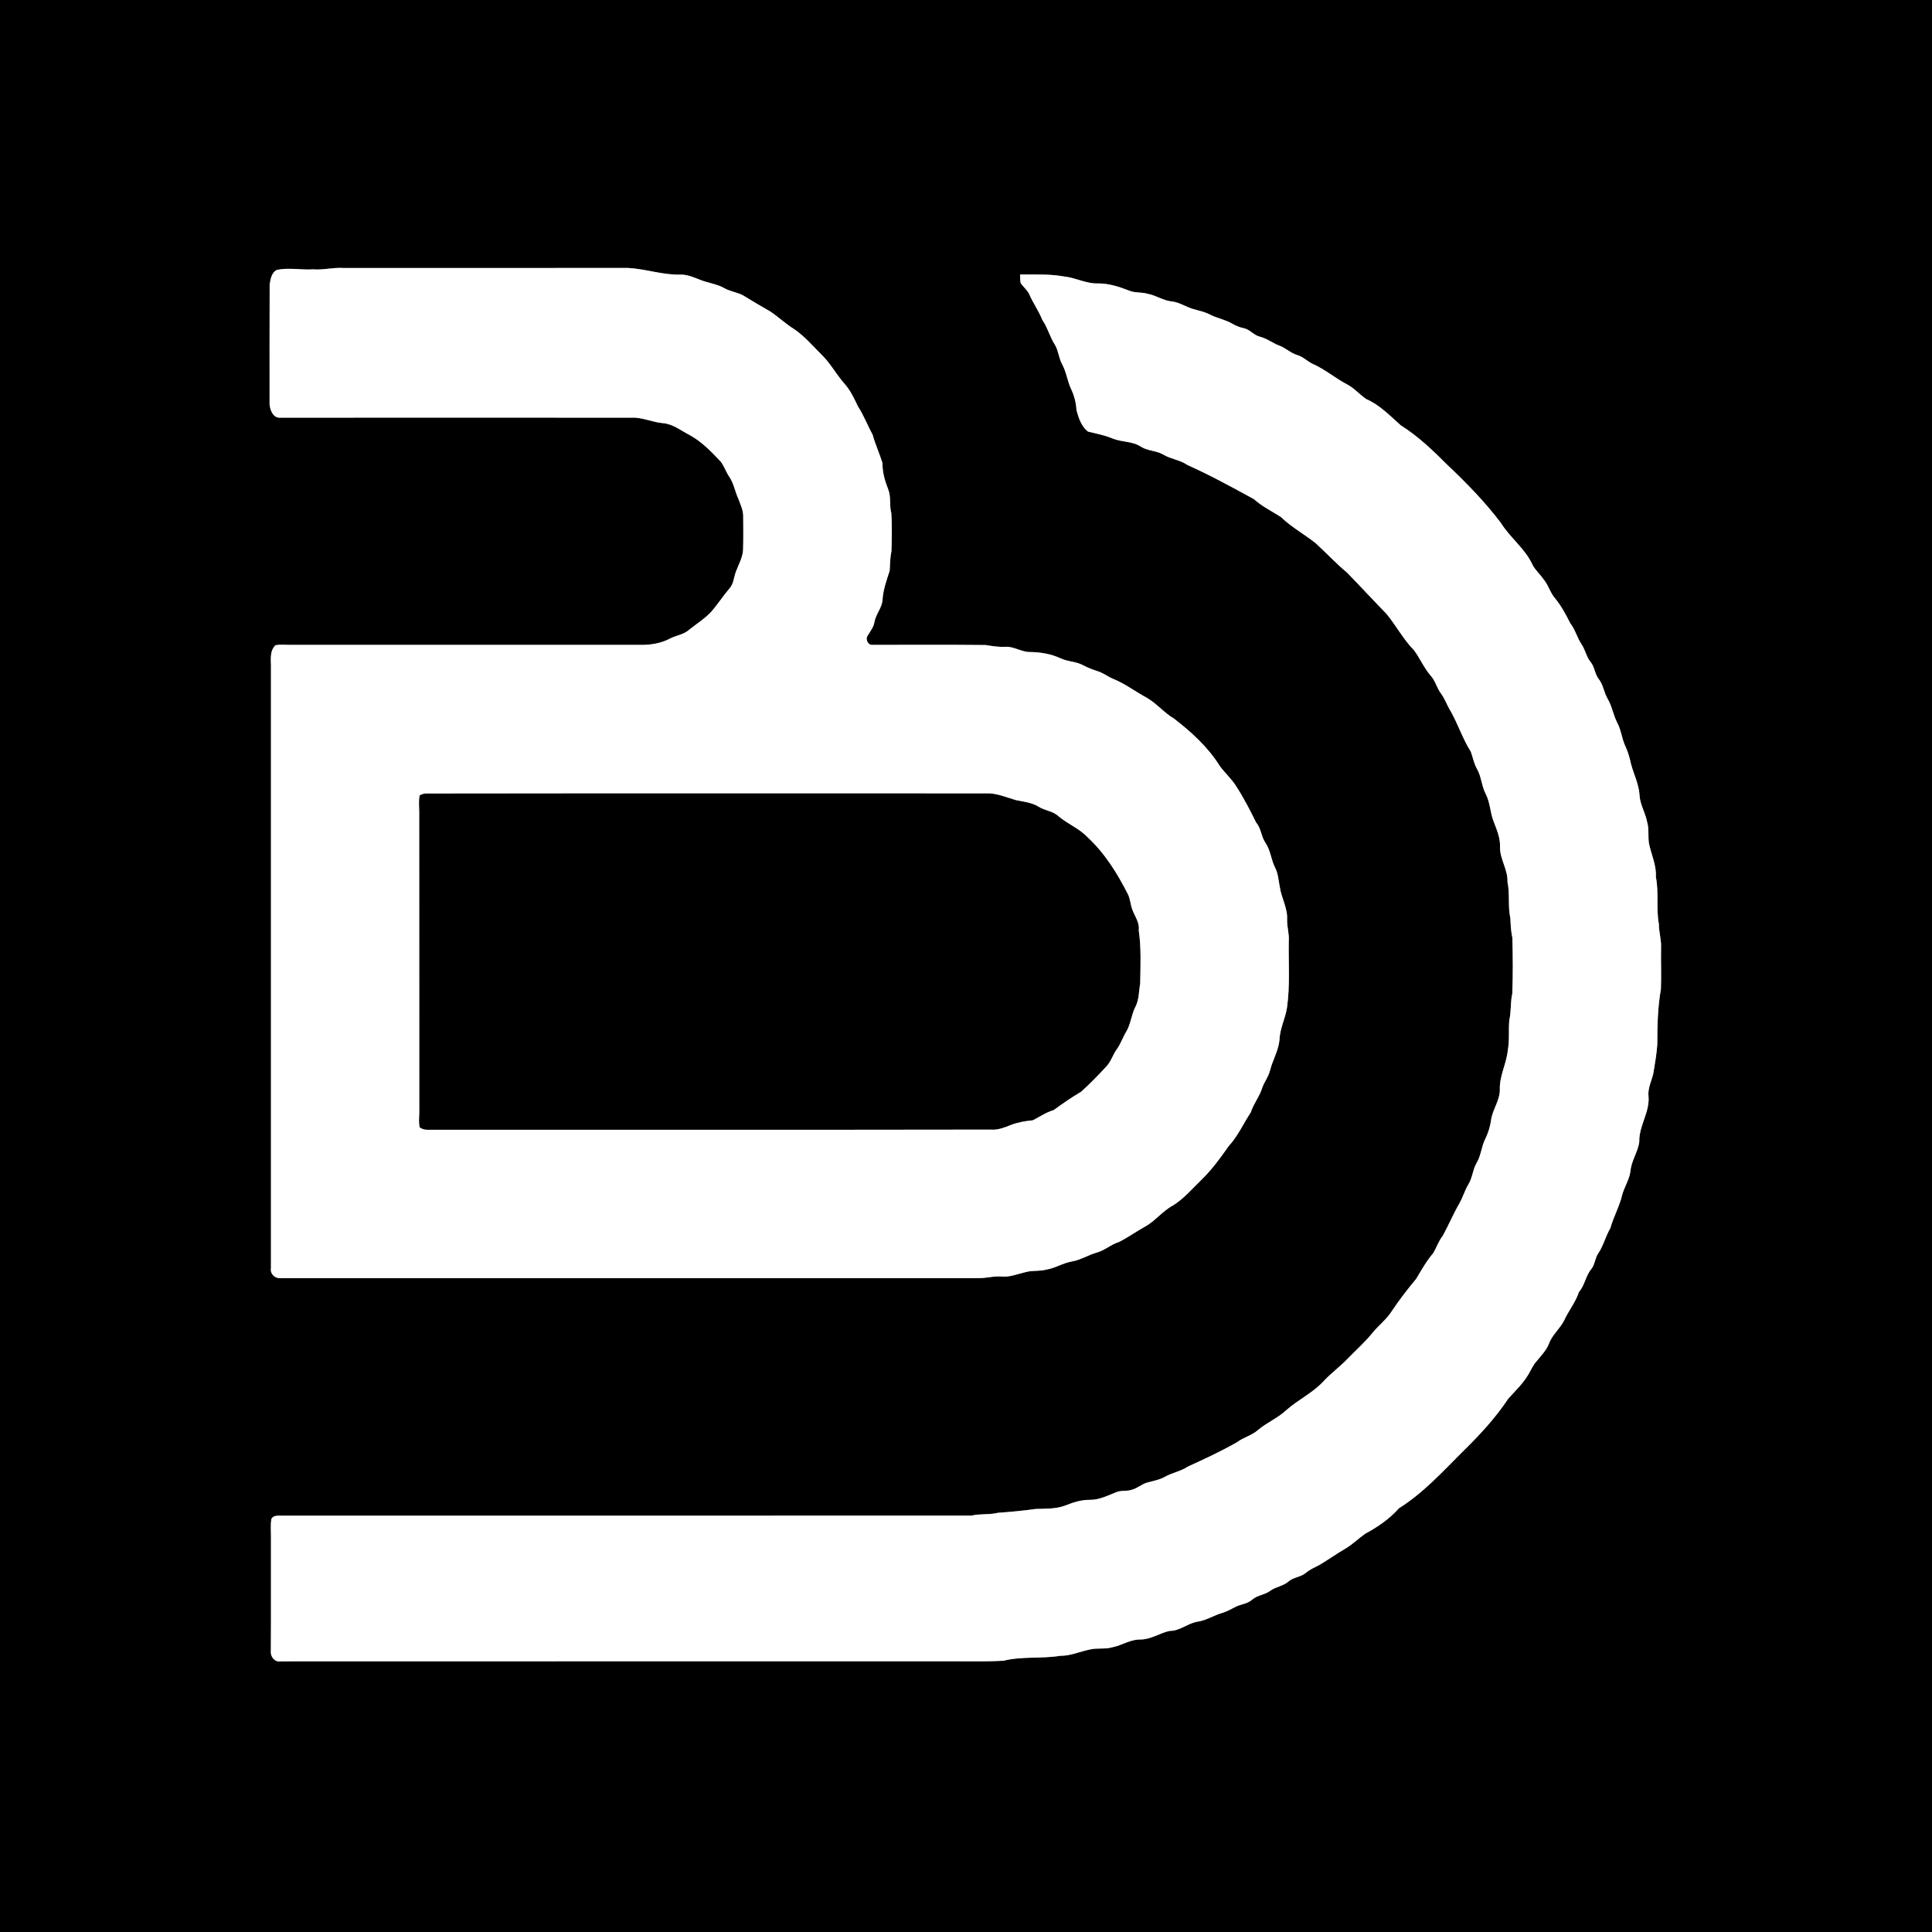
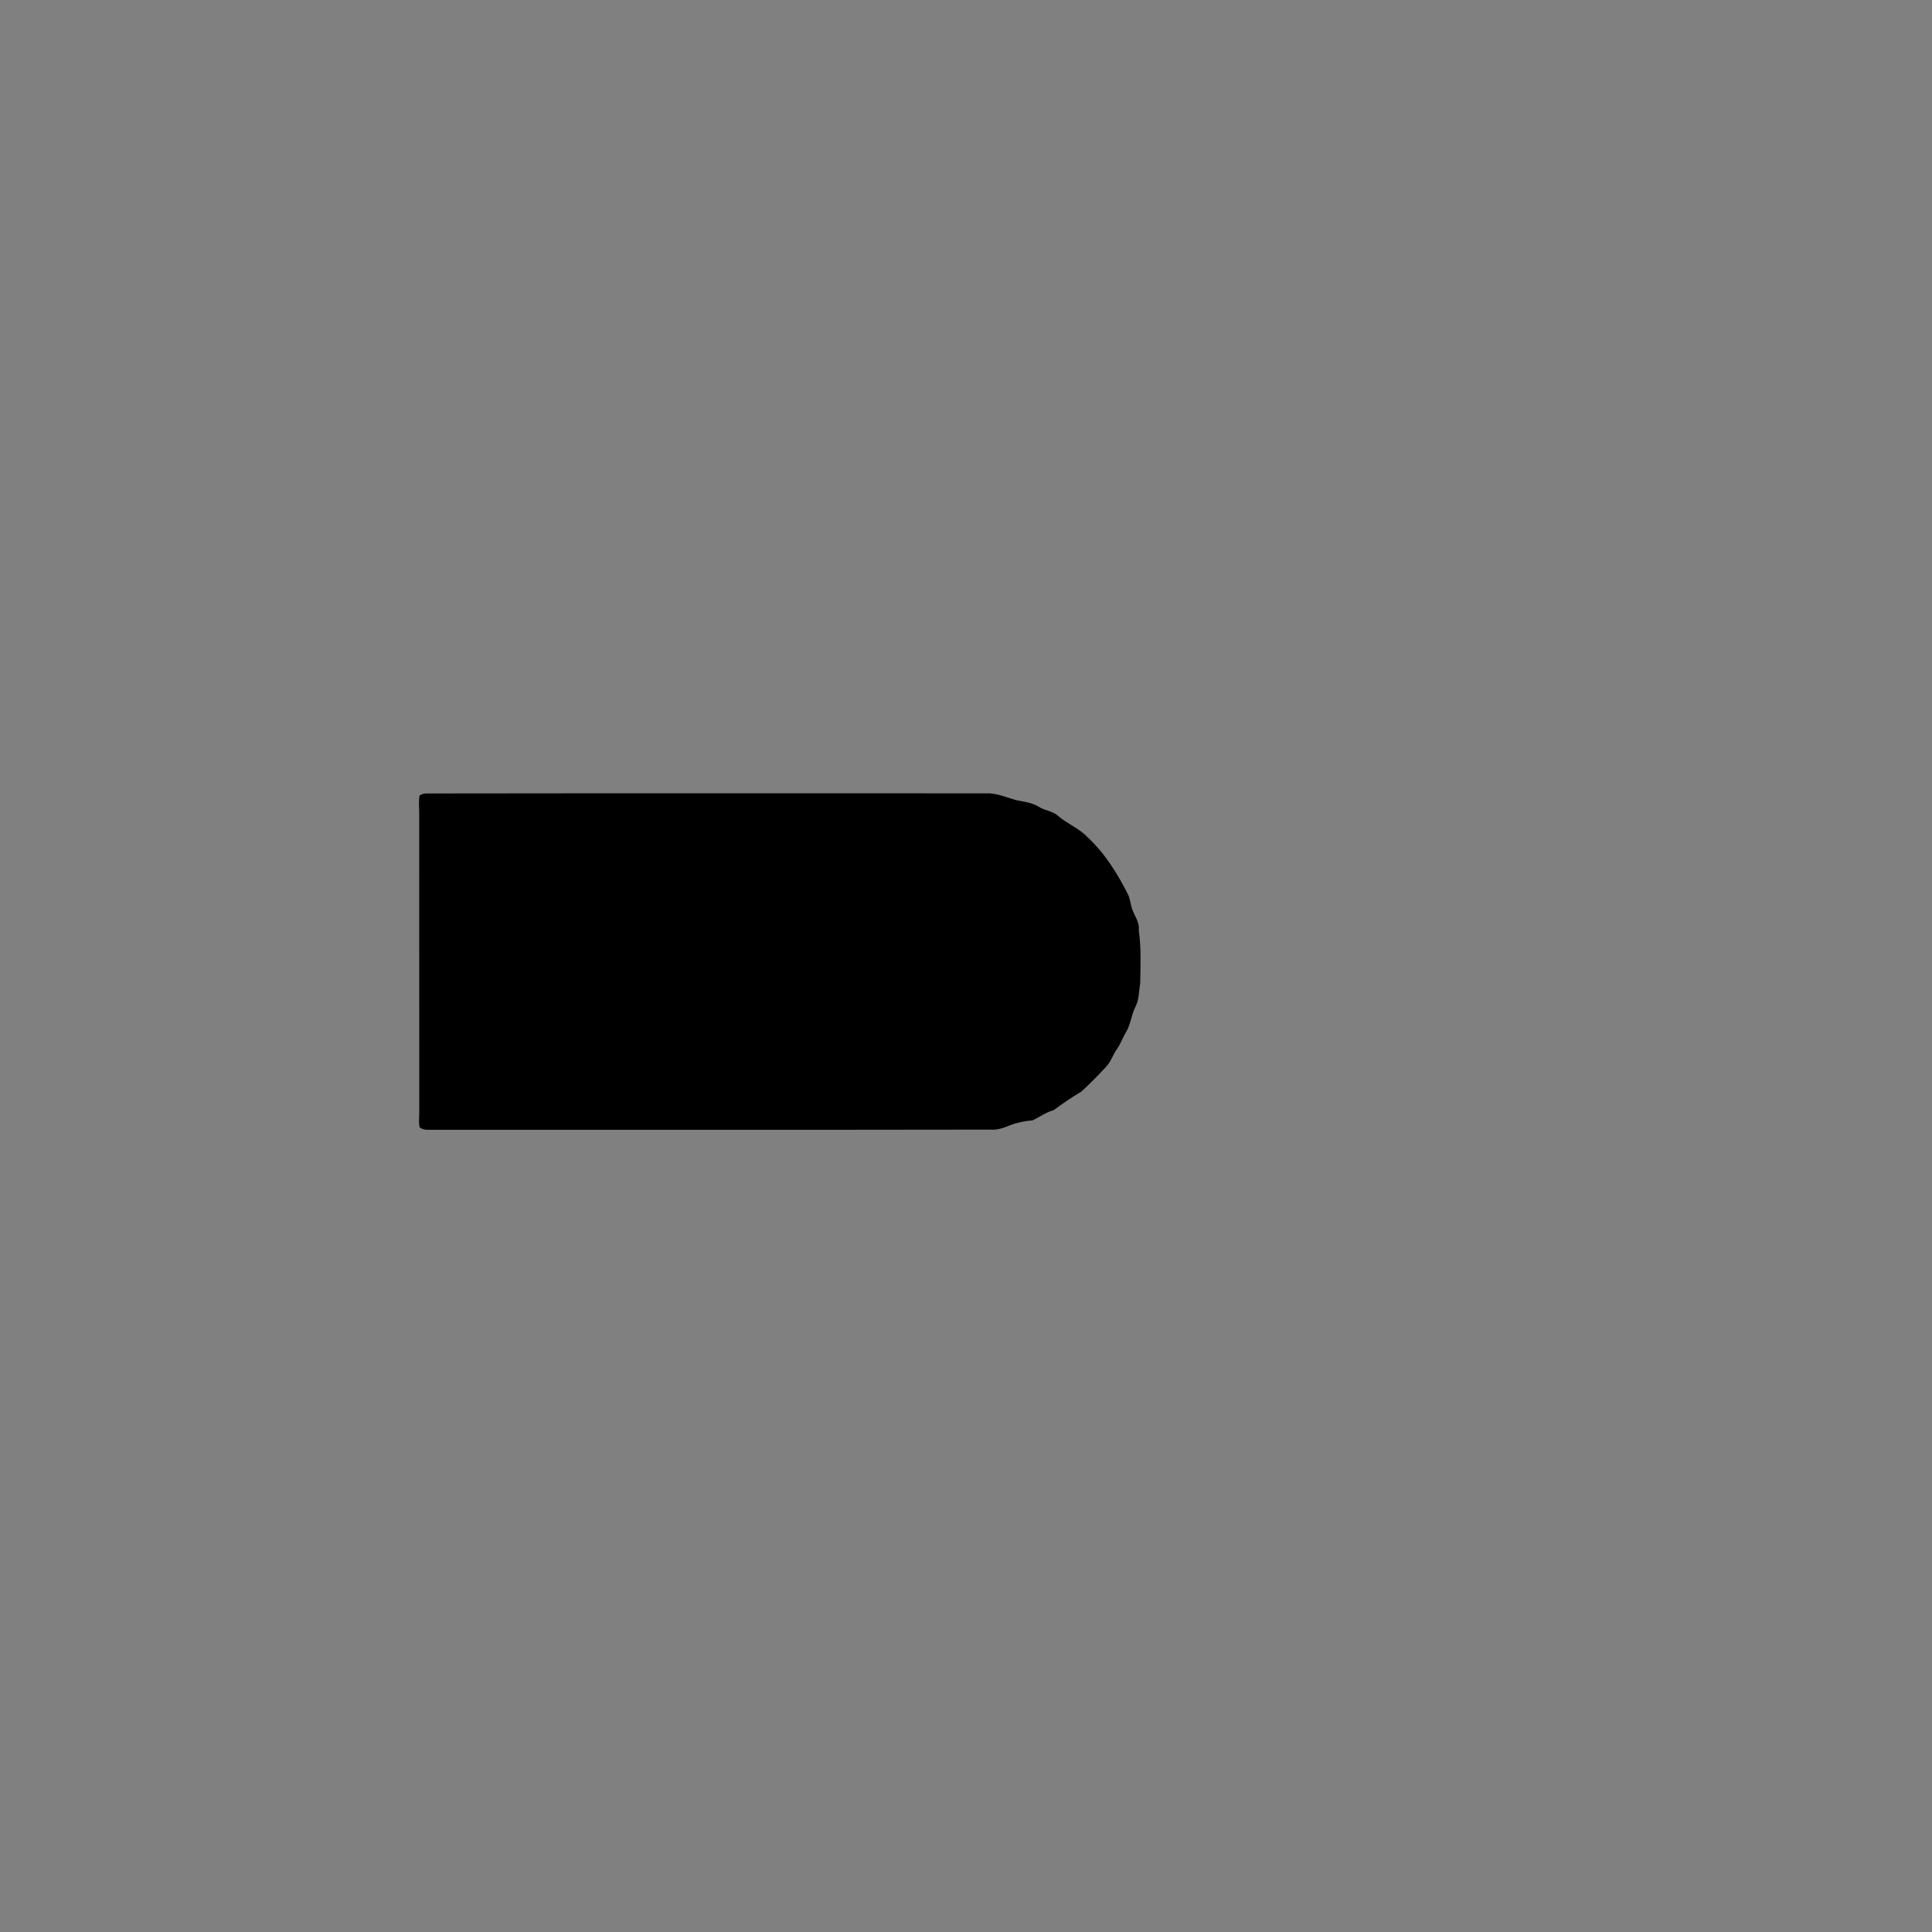
<svg xmlns="http://www.w3.org/2000/svg" width="1080pt" height="1080pt" viewBox="0 0 1080 1080" version="1.1">
  <rect x="0" y="0" width="1080" height="1080" fill="#808080" stroke="none" />
  <g id="#000000ff">
-     <path fill="#000000" opacity="1.00" d=" M 0.00 0.00 L 1080.00 0.00 L 1080.00 1080.00 L 0.00 1080.00 L 0.00 0.00 M 154.96 150.83 C 151.81 152.12 151.29 155.98 150.74 158.92 C 150.64 181.30 150.72 203.69 150.70 226.06 C 150.96 229.08 152.54 233.36 156.08 233.48 C 221.73 233.45 287.39 233.43 353.05 233.48 C 359.11 233.18 364.69 236.09 370.68 236.55 C 376.25 237.05 380.68 240.70 385.47 243.17 C 392.28 246.87 397.67 252.52 402.92 258.10 C 404.87 260.66 405.84 263.81 407.64 266.48 C 410.12 270.08 410.82 274.47 412.57 278.41 C 413.85 281.83 415.59 285.26 415.46 289.01 C 415.50 295.00 415.58 301.00 415.40 307.00 C 415.28 311.43 412.98 315.36 411.44 319.41 C 410.20 322.55 410.20 326.27 407.84 328.88 C 404.14 333.22 401.08 338.06 397.27 342.32 C 393.65 346.09 389.17 348.86 385.12 352.13 C 382.11 354.83 377.87 355.17 374.40 357.03 C 369.39 359.66 363.64 360.59 358.02 360.49 C 292.68 360.50 227.34 360.48 162.01 360.50 C 159.34 360.49 156.63 360.20 153.99 360.68 C 150.37 364.22 151.65 369.49 151.47 374.01 C 151.48 485.70 151.48 597.39 151.47 709.09 C 150.94 711.79 153.32 714.28 155.90 714.48 C 286.29 714.46 416.67 714.47 547.05 714.47 C 551.41 714.55 555.65 713.19 560.04 713.60 C 564.72 713.98 569.08 712.04 573.57 711.07 C 577.18 710.05 581.03 710.75 584.66 709.76 C 589.70 709.01 594.07 706.06 599.09 705.19 C 604.08 704.36 608.38 701.50 613.21 700.15 C 617.62 698.97 621.00 695.63 625.38 694.34 C 630.48 691.77 635.17 688.42 640.17 685.63 C 645.91 682.46 649.88 676.93 655.69 673.87 C 661.79 670.07 666.44 664.51 671.56 659.56 C 677.40 653.90 682.20 647.29 686.86 640.65 C 692.01 635.09 695.05 628.06 699.20 621.81 C 700.74 616.88 704.19 612.87 705.64 607.92 C 706.87 604.62 709.15 601.78 709.97 598.31 C 711.45 592.50 714.71 587.24 715.26 581.18 C 715.43 574.91 718.57 569.27 719.46 563.13 C 721.20 550.82 720.21 538.34 720.44 525.95 C 720.74 521.92 719.37 518.03 719.50 514.02 C 719.86 507.64 716.29 502.00 715.41 495.81 C 714.68 492.10 714.50 488.23 712.69 484.82 C 710.54 480.48 710.24 475.43 707.52 471.35 C 704.98 467.82 705.08 463.10 702.16 459.78 C 698.79 452.92 695.28 446.09 691.13 439.66 C 688.51 435.38 684.65 432.10 681.76 428.05 C 675.29 417.63 666.03 409.27 656.41 401.80 C 650.66 398.45 646.46 393.02 640.61 389.81 C 634.40 386.44 628.73 382.07 622.13 379.44 C 619.21 378.21 616.68 376.17 613.64 375.23 C 610.84 374.34 608.11 373.30 605.53 371.91 C 601.50 369.69 596.68 369.92 592.57 367.88 C 587.23 365.45 581.35 364.54 575.52 364.48 C 570.82 364.44 566.73 361.27 561.99 361.57 C 558.26 361.79 554.61 361.15 550.97 360.58 C 529.95 360.34 508.93 360.56 487.92 360.48 C 485.26 360.91 483.51 357.28 485.07 355.26 C 486.49 352.84 488.38 350.58 488.81 347.71 C 489.59 343.35 492.92 339.92 493.33 335.46 C 493.65 329.76 495.62 324.38 497.34 319.00 C 497.54 315.33 497.57 311.66 498.33 308.05 C 498.50 301.02 498.71 293.96 498.26 286.95 C 497.04 282.61 498.23 277.93 496.56 273.70 C 494.72 268.96 493.21 264.08 493.33 258.94 C 491.69 253.54 489.27 248.41 487.78 242.95 C 484.91 237.73 482.82 232.10 479.55 227.10 C 477.51 222.77 475.46 218.38 472.28 214.74 C 467.62 209.62 464.45 203.32 459.46 198.48 C 454.51 193.54 449.91 188.12 444.14 184.11 C 439.24 181.15 435.13 177.09 430.34 173.98 C 425.67 171.29 421.00 168.60 416.42 165.75 C 413.01 163.44 408.71 163.23 405.15 161.21 C 400.84 158.72 395.79 158.23 391.24 156.37 C 387.71 155.00 384.12 153.37 380.25 153.53 C 370.32 153.75 360.85 150.29 351.00 149.78 C 298.00 149.87 245.00 149.80 192.00 149.82 C 186.31 149.40 180.75 151.04 175.05 150.57 C 168.33 151.00 161.61 149.50 154.96 150.83 M 570.23 153.45 C 570.23 154.99 570.31 156.54 570.48 158.08 C 571.87 160.34 574.15 161.94 575.32 164.36 C 577.44 169.38 580.69 173.81 582.70 178.90 C 585.71 183.21 586.86 188.45 589.77 192.83 C 591.72 196.16 591.86 200.19 593.72 203.57 C 596.14 207.98 596.66 213.07 598.81 217.59 C 600.54 221.26 601.55 225.21 601.76 229.26 C 602.91 233.60 604.51 238.36 608.13 241.24 C 612.74 242.38 617.44 243.23 621.86 245.09 C 626.99 247.25 633.02 246.51 637.75 249.69 C 641.62 252.11 646.48 251.86 650.41 254.17 C 654.57 256.71 659.66 257.04 663.68 259.89 C 676.43 265.59 688.73 272.33 700.96 279.03 C 705.47 283.09 710.94 285.76 716.01 288.99 C 721.82 294.63 728.97 298.50 735.28 303.50 C 741.27 308.90 746.72 314.89 752.95 320.03 C 760.36 327.62 767.53 335.43 774.94 343.02 C 780.43 349.63 784.43 357.39 790.50 363.56 C 793.79 368.02 795.96 373.27 799.61 377.52 C 802.39 380.45 803.15 384.60 805.59 387.77 C 807.75 390.75 808.92 394.29 810.84 397.42 C 815.07 404.79 817.62 413.01 822.20 420.18 C 823.36 423.39 823.92 426.83 825.65 429.82 C 828.16 434.20 828.21 439.44 830.56 443.88 C 833.00 448.61 832.99 454.09 834.87 459.01 C 836.62 463.64 838.73 468.32 838.52 473.39 C 838.37 480.26 843.02 486.16 842.69 493.05 C 844.15 499.72 842.80 506.63 844.31 513.29 C 844.47 516.97 844.62 520.65 845.43 524.27 C 845.71 534.69 845.79 545.14 845.37 555.56 C 844.25 560.33 844.87 565.29 843.74 570.06 C 843.16 575.70 843.94 581.44 842.88 587.04 C 842.16 594.54 838.16 601.42 838.42 609.06 C 838.48 615.24 834.23 620.32 833.49 626.34 C 832.96 629.96 831.87 633.50 830.22 636.78 C 828.10 641.02 827.92 645.95 825.46 650.05 C 823.26 653.81 823.12 658.38 820.84 662.09 C 818.75 665.55 817.68 669.50 815.65 672.98 C 812.32 678.77 809.74 684.94 806.54 690.78 C 804.21 693.70 803.08 697.28 801.22 700.46 C 797.44 704.87 794.61 709.95 791.64 714.91 C 786.74 720.76 782.08 726.83 777.85 733.19 C 775.06 737.54 770.88 740.72 767.58 744.66 C 763.33 750.01 758.19 754.55 753.43 759.43 C 749.20 763.89 744.18 767.49 740.00 771.99 C 734.03 778.52 725.87 782.33 719.26 788.09 C 714.54 792.62 708.36 795.09 703.37 799.26 C 699.95 802.43 695.23 803.37 691.57 806.18 C 682.71 811.23 673.44 815.55 664.16 819.77 C 660.14 822.45 655.29 823.24 651.11 825.59 C 648.12 827.27 644.73 827.84 641.46 828.72 C 638.30 829.53 635.88 831.98 632.71 832.77 C 629.89 833.81 626.73 832.95 623.96 834.17 C 619.24 836.00 614.55 838.47 609.36 838.43 C 604.52 838.32 599.86 839.86 595.42 841.63 C 590.13 843.62 584.41 843.32 578.87 843.53 C 571.91 844.50 564.92 845.17 557.91 845.66 C 553.01 846.88 547.91 846.08 543.01 847.25 C 413.99 847.25 284.97 847.23 155.96 847.26 C 154.33 847.29 152.57 847.46 151.71 849.07 C 151.11 852.67 151.56 856.35 151.47 860.00 C 151.43 881.03 151.55 902.06 151.41 923.09 C 151.07 926.12 153.71 929.35 156.91 928.70 C 278.61 928.64 400.30 928.68 522.00 928.67 C 534.96 928.51 547.95 929.02 560.90 928.37 C 571.34 925.75 582.19 927.35 592.73 925.59 C 598.42 925.70 603.66 923.19 609.16 922.11 C 613.30 921.05 617.69 922.07 621.80 920.83 C 627.16 919.80 631.90 916.36 637.49 916.49 C 643.33 916.48 648.26 912.90 653.79 911.68 C 659.56 911.79 663.96 907.36 669.51 906.52 C 674.36 905.79 678.51 902.99 683.17 901.65 C 686.08 900.82 688.65 899.19 691.37 897.89 C 694.29 896.69 697.64 896.37 700.05 894.14 C 702.95 891.66 707.04 891.54 710.07 889.26 C 713.13 887.00 717.18 886.68 720.11 884.20 C 722.94 881.60 727.14 881.68 730.03 879.20 C 732.27 877.31 734.95 876.15 737.54 874.83 C 742.56 871.84 747.33 868.44 752.38 865.50 C 756.27 863.15 759.51 859.92 763.21 857.33 C 770.15 853.58 776.78 849.09 782.01 843.13 C 795.33 834.79 806.01 823.11 817.04 812.08 C 826.54 802.79 835.73 793.03 843.08 781.93 C 846.69 777.83 850.75 774.08 853.68 769.42 C 855.59 766.63 856.69 763.32 859.04 760.83 C 861.47 757.81 864.32 754.99 865.79 751.34 C 867.55 746.25 872.01 742.83 874.39 738.07 C 876.89 732.60 880.77 727.95 882.66 722.20 C 885.94 718.45 886.36 713.22 889.54 709.43 C 891.56 706.95 891.55 703.52 893.27 700.89 C 896.33 696.49 897.46 691.15 900.19 686.57 C 901.96 680.22 905.29 674.44 906.80 668.01 C 908.05 663.37 910.93 659.27 911.47 654.42 C 911.99 648.69 915.69 643.87 916.37 638.19 C 916.11 629.31 922.37 621.67 921.52 612.72 C 920.99 607.70 923.88 603.30 924.49 598.45 C 925.30 593.66 926.07 588.85 926.43 584.01 C 926.45 573.62 926.65 563.19 928.45 552.95 C 928.76 545.30 928.40 537.64 928.54 529.99 C 928.79 525.41 927.29 521.01 927.31 516.44 C 925.69 507.76 927.41 498.83 925.63 490.17 C 926.04 483.52 922.94 477.48 921.70 471.10 C 921.25 467.18 921.86 463.16 920.72 459.34 C 919.76 454.29 916.79 449.77 916.52 444.57 C 916.18 438.50 913.35 433.00 911.78 427.22 C 911.03 423.84 910.15 420.47 908.67 417.33 C 906.60 413.07 906.30 408.18 904.04 404.00 C 901.84 399.78 901.20 394.94 898.78 390.82 C 896.59 387.22 896.30 382.76 893.60 379.45 C 891.43 376.59 891.41 372.69 889.07 369.95 C 886.73 367.05 886.17 363.22 884.10 360.18 C 881.62 356.47 880.59 352.00 877.82 348.46 C 875.40 343.65 872.87 338.88 869.46 334.69 C 866.54 331.43 865.58 326.98 862.73 323.68 C 860.83 320.92 858.22 318.69 856.67 315.71 C 852.56 306.66 844.16 300.65 839.00 292.31 C 830.11 280.58 819.80 269.98 809.10 259.90 C 801.04 251.80 792.71 243.84 782.99 237.73 C 776.97 232.37 771.23 226.33 763.71 223.07 C 760.00 220.52 757.03 216.97 753.00 214.85 C 746.38 211.43 740.69 206.44 733.85 203.44 C 730.74 201.97 728.31 199.31 724.93 198.39 C 721.29 197.28 718.59 194.39 715.02 193.16 C 711.29 191.73 708.11 189.14 704.19 188.19 C 700.73 187.35 698.57 183.98 695.01 183.43 C 692.79 182.92 690.70 182.03 688.74 180.90 C 684.89 178.65 680.41 177.91 676.45 175.89 C 672.54 173.80 668.02 173.45 664.00 171.66 C 661.07 170.41 658.19 168.83 654.98 168.51 C 650.30 168.05 646.34 165.14 641.75 164.29 C 638.31 163.18 634.56 163.91 631.20 162.47 C 625.74 160.31 619.98 158.47 614.06 158.44 C 607.44 158.76 601.48 155.28 594.99 154.59 C 586.83 153.07 578.49 153.53 570.23 153.45 Z" />
    <path fill="#000000" opacity="1.00" d=" M 238.16 443.55 C 342.45 443.39 446.75 443.51 551.05 443.48 C 556.92 443.21 562.36 445.66 567.88 447.26 C 572.22 448.15 576.79 448.60 580.65 450.98 C 584.10 453.20 588.57 453.33 591.64 456.23 C 596.75 460.59 603.28 463.05 607.92 467.99 C 617.58 476.90 624.60 488.23 630.51 499.86 C 631.76 502.40 631.91 505.30 632.79 507.97 C 634.13 511.98 637.18 515.54 636.56 520.03 C 638.02 529.88 637.53 539.90 637.37 549.85 C 636.57 554.21 636.81 558.84 634.68 562.87 C 632.39 567.32 632.13 572.53 629.52 576.83 C 627.60 579.97 626.47 583.55 624.30 586.55 C 622.02 589.67 621.03 593.59 618.26 596.38 C 613.84 601.17 609.26 605.84 604.44 610.23 C 599.10 613.38 594.00 616.92 589.01 620.56 C 584.78 621.77 581.24 624.30 577.37 626.25 C 573.15 626.66 568.93 627.37 564.97 628.92 C 561.46 630.27 557.87 631.81 554.02 631.46 C 449.09 631.65 344.15 631.48 239.21 631.55 C 237.56 631.66 235.96 631.19 234.61 630.24 C 233.94 627.54 234.34 624.74 234.38 622.00 C 234.33 566.00 234.36 510.00 234.34 454.00 C 234.31 450.89 233.97 447.75 234.56 444.67 C 235.66 443.96 236.86 443.59 238.16 443.55 Z" />
  </g>
  <g id="#ffffffff">
-     <path fill="#ffffff" opacity="1.00" d=" M 154.96 150.83 C 161.61 149.50 168.33 151.00 175.05 150.57 C 180.75 151.04 186.31 149.40 192.00 149.82 C 245.00 149.80 298.00 149.87 351.00 149.78 C 360.85 150.29 370.32 153.75 380.25 153.53 C 384.12 153.37 387.71 155.00 391.24 156.37 C 395.79 158.23 400.84 158.72 405.15 161.21 C 408.71 163.23 413.01 163.44 416.42 165.75 C 421.00 168.60 425.67 171.29 430.34 173.98 C 435.13 177.09 439.24 181.15 444.14 184.11 C 449.91 188.12 454.51 193.54 459.46 198.48 C 464.45 203.32 467.62 209.62 472.28 214.74 C 475.46 218.38 477.51 222.77 479.55 227.10 C 482.82 232.10 484.91 237.73 487.78 242.95 C 489.27 248.41 491.69 253.54 493.33 258.94 C 493.21 264.08 494.72 268.96 496.56 273.70 C 498.23 277.93 497.04 282.61 498.26 286.95 C 498.71 293.96 498.50 301.02 498.33 308.05 C 497.57 311.66 497.54 315.33 497.34 319.00 C 495.62 324.38 493.65 329.76 493.33 335.46 C 492.92 339.92 489.59 343.35 488.81 347.71 C 488.38 350.58 486.49 352.84 485.07 355.26 C 483.51 357.28 485.26 360.91 487.92 360.48 C 508.93 360.56 529.95 360.34 550.97 360.58 C 554.61 361.15 558.26 361.79 561.99 361.57 C 566.73 361.27 570.82 364.44 575.52 364.48 C 581.35 364.54 587.23 365.45 592.57 367.88 C 596.68 369.92 601.50 369.69 605.53 371.91 C 608.11 373.30 610.84 374.34 613.64 375.23 C 616.68 376.17 619.21 378.21 622.13 379.44 C 628.73 382.07 634.40 386.44 640.61 389.81 C 646.46 393.02 650.66 398.45 656.41 401.80 C 666.03 409.27 675.29 417.63 681.76 428.05 C 684.65 432.10 688.51 435.38 691.13 439.66 C 695.28 446.09 698.79 452.92 702.16 459.78 C 705.08 463.10 704.98 467.82 707.52 471.35 C 710.24 475.43 710.54 480.48 712.69 484.82 C 714.50 488.23 714.68 492.10 715.41 495.81 C 716.29 502.00 719.86 507.64 719.50 514.02 C 719.37 518.03 720.74 521.92 720.44 525.95 C 720.21 538.34 721.20 550.82 719.46 563.13 C 718.57 569.27 715.43 574.91 715.26 581.18 C 714.71 587.24 711.45 592.50 709.97 598.31 C 709.15 601.78 706.87 604.62 705.64 607.92 C 704.19 612.87 700.74 616.88 699.20 621.81 C 695.05 628.06 692.01 635.09 686.86 640.65 C 682.20 647.29 677.40 653.90 671.56 659.56 C 666.44 664.51 661.79 670.07 655.69 673.87 C 649.88 676.93 645.91 682.46 640.17 685.63 C 635.17 688.42 630.48 691.77 625.38 694.34 C 621.00 695.63 617.62 698.97 613.21 700.15 C 608.38 701.50 604.08 704.36 599.09 705.19 C 594.07 706.06 589.70 709.01 584.66 709.76 C 581.03 710.75 577.18 710.05 573.57 711.07 C 569.08 712.04 564.72 713.98 560.04 713.60 C 555.65 713.19 551.41 714.55 547.05 714.47 C 416.67 714.47 286.29 714.46 155.90 714.48 C 153.32 714.28 150.94 711.79 151.47 709.09 C 151.48 597.39 151.48 485.70 151.47 374.01 C 151.65 369.49 150.37 364.22 153.99 360.68 C 156.63 360.20 159.34 360.49 162.01 360.50 C 227.34 360.48 292.68 360.50 358.02 360.49 C 363.64 360.59 369.39 359.66 374.40 357.03 C 377.87 355.17 382.11 354.83 385.12 352.13 C 389.17 348.86 393.65 346.09 397.27 342.32 C 401.08 338.06 404.14 333.22 407.84 328.88 C 410.20 326.27 410.20 322.55 411.44 319.41 C 412.98 315.36 415.28 311.43 415.40 307.00 C 415.58 301.00 415.50 295.00 415.46 289.01 C 415.59 285.26 413.85 281.83 412.57 278.41 C 410.82 274.47 410.12 270.08 407.64 266.48 C 405.84 263.81 404.87 260.66 402.92 258.10 C 397.67 252.52 392.28 246.87 385.47 243.17 C 380.68 240.70 376.25 237.05 370.68 236.55 C 364.69 236.09 359.11 233.18 353.05 233.48 C 287.39 233.43 221.73 233.45 156.08 233.48 C 152.54 233.36 150.96 229.08 150.70 226.06 C 150.72 203.69 150.64 181.30 150.74 158.92 C 151.29 155.98 151.81 152.12 154.96 150.83 M 238.16 443.55 C 236.86 443.59 235.66 443.96 234.56 444.67 C 233.97 447.75 234.31 450.89 234.34 454.00 C 234.36 510.00 234.33 566.00 234.38 622.00 C 234.34 624.74 233.94 627.54 234.61 630.24 C 235.96 631.19 237.56 631.66 239.21 631.55 C 344.15 631.48 449.09 631.65 554.02 631.46 C 557.87 631.81 561.46 630.27 564.97 628.92 C 568.93 627.37 573.15 626.66 577.37 626.25 C 581.24 624.30 584.78 621.77 589.01 620.56 C 594.00 616.92 599.10 613.38 604.44 610.23 C 609.26 605.84 613.84 601.17 618.26 596.38 C 621.03 593.59 622.02 589.67 624.30 586.55 C 626.47 583.55 627.60 579.97 629.52 576.83 C 632.13 572.53 632.39 567.32 634.68 562.87 C 636.81 558.84 636.57 554.21 637.37 549.85 C 637.53 539.90 638.02 529.88 636.56 520.03 C 637.18 515.54 634.13 511.98 632.79 507.97 C 631.91 505.30 631.76 502.40 630.51 499.86 C 624.60 488.23 617.58 476.90 607.92 467.99 C 603.28 463.05 596.75 460.59 591.64 456.23 C 588.57 453.33 584.10 453.20 580.65 450.98 C 576.79 448.60 572.22 448.15 567.88 447.26 C 562.36 445.66 556.92 443.21 551.05 443.48 C 446.75 443.51 342.45 443.39 238.16 443.55 Z" />
-     <path fill="#ffffff" opacity="1.00" d=" M 570.23 153.45 C 578.49 153.53 586.83 153.07 594.99 154.59 C 601.48 155.28 607.44 158.76 614.06 158.44 C 619.98 158.47 625.74 160.31 631.20 162.47 C 634.56 163.91 638.31 163.18 641.75 164.29 C 646.34 165.14 650.30 168.05 654.98 168.51 C 658.19 168.83 661.07 170.41 664.00 171.66 C 668.02 173.45 672.54 173.80 676.45 175.89 C 680.41 177.91 684.89 178.65 688.74 180.90 C 690.70 182.03 692.79 182.92 695.01 183.43 C 698.57 183.98 700.73 187.35 704.19 188.19 C 708.11 189.14 711.29 191.73 715.02 193.16 C 718.59 194.39 721.29 197.28 724.93 198.39 C 728.31 199.31 730.74 201.97 733.85 203.44 C 740.69 206.44 746.38 211.43 753.00 214.85 C 757.03 216.97 760.00 220.52 763.71 223.07 C 771.23 226.33 776.97 232.37 782.99 237.73 C 792.71 243.84 801.04 251.80 809.10 259.90 C 819.80 269.98 830.11 280.58 839.00 292.31 C 844.16 300.65 852.56 306.66 856.67 315.71 C 858.22 318.69 860.83 320.92 862.73 323.68 C 865.58 326.98 866.54 331.43 869.46 334.69 C 872.87 338.88 875.40 343.65 877.82 348.46 C 880.59 352.00 881.62 356.47 884.10 360.18 C 886.17 363.22 886.73 367.05 889.07 369.95 C 891.41 372.69 891.43 376.59 893.60 379.45 C 896.30 382.76 896.59 387.22 898.78 390.82 C 901.20 394.94 901.84 399.78 904.04 404.00 C 906.30 408.18 906.60 413.07 908.67 417.33 C 910.15 420.47 911.03 423.84 911.78 427.22 C 913.35 433.00 916.18 438.50 916.52 444.57 C 916.79 449.77 919.76 454.29 920.72 459.34 C 921.86 463.16 921.25 467.18 921.70 471.10 C 922.94 477.48 926.04 483.52 925.63 490.17 C 927.41 498.83 925.69 507.76 927.31 516.44 C 927.29 521.01 928.79 525.41 928.54 529.99 C 928.40 537.64 928.76 545.30 928.45 552.95 C 926.65 563.19 926.45 573.62 926.43 584.01 C 926.07 588.85 925.30 593.66 924.49 598.45 C 923.88 603.30 920.99 607.70 921.52 612.72 C 922.37 621.67 916.11 629.31 916.37 638.19 C 915.69 643.87 911.99 648.69 911.47 654.42 C 910.93 659.27 908.05 663.37 906.80 668.01 C 905.29 674.44 901.96 680.22 900.19 686.57 C 897.46 691.15 896.33 696.49 893.27 700.89 C 891.55 703.52 891.56 706.95 889.54 709.43 C 886.36 713.22 885.94 718.45 882.66 722.20 C 880.77 727.95 876.89 732.60 874.39 738.07 C 872.01 742.83 867.55 746.25 865.79 751.34 C 864.32 754.99 861.47 757.81 859.04 760.83 C 856.69 763.32 855.59 766.63 853.68 769.42 C 850.75 774.08 846.69 777.83 843.08 781.93 C 835.73 793.03 826.54 802.79 817.04 812.08 C 806.01 823.11 795.33 834.79 782.01 843.13 C 776.78 849.09 770.15 853.58 763.21 857.33 C 759.51 859.92 756.27 863.15 752.38 865.50 C 747.33 868.44 742.56 871.84 737.54 874.83 C 734.95 876.15 732.27 877.31 730.03 879.20 C 727.14 881.68 722.94 881.60 720.11 884.20 C 717.18 886.68 713.13 887.00 710.07 889.26 C 707.04 891.54 702.95 891.66 700.05 894.14 C 697.64 896.37 694.29 896.69 691.37 897.89 C 688.65 899.19 686.08 900.82 683.17 901.65 C 678.51 902.99 674.36 905.79 669.51 906.52 C 663.96 907.36 659.56 911.79 653.79 911.68 C 648.26 912.90 643.33 916.48 637.49 916.49 C 631.90 916.36 627.16 919.80 621.80 920.83 C 617.69 922.07 613.30 921.05 609.16 922.11 C 603.66 923.19 598.42 925.70 592.73 925.59 C 582.19 927.35 571.34 925.75 560.90 928.37 C 547.95 929.02 534.96 928.51 522.00 928.67 C 400.30 928.68 278.61 928.64 156.91 928.70 C 153.71 929.35 151.07 926.12 151.41 923.09 C 151.55 902.06 151.43 881.03 151.47 860.00 C 151.56 856.35 151.11 852.67 151.71 849.07 C 152.57 847.46 154.33 847.29 155.96 847.26 C 284.97 847.23 413.99 847.25 543.01 847.25 C 547.91 846.08 553.01 846.88 557.91 845.66 C 564.92 845.17 571.91 844.50 578.87 843.53 C 584.41 843.32 590.13 843.62 595.42 841.63 C 599.86 839.86 604.52 838.32 609.36 838.43 C 614.55 838.47 619.24 836.00 623.96 834.17 C 626.73 832.95 629.89 833.81 632.71 832.77 C 635.88 831.98 638.30 829.53 641.46 828.72 C 644.73 827.84 648.12 827.27 651.11 825.59 C 655.29 823.24 660.14 822.45 664.16 819.77 C 673.44 815.55 682.71 811.23 691.57 806.18 C 695.23 803.37 699.95 802.43 703.37 799.26 C 708.36 795.09 714.54 792.62 719.26 788.09 C 725.87 782.33 734.03 778.52 740.00 771.99 C 744.18 767.49 749.20 763.89 753.43 759.43 C 758.19 754.55 763.33 750.01 767.58 744.66 C 770.88 740.72 775.06 737.54 777.85 733.19 C 782.08 726.83 786.74 720.76 791.64 714.91 C 794.61 709.95 797.44 704.87 801.22 700.46 C 803.08 697.28 804.21 693.70 806.54 690.78 C 809.74 684.94 812.32 678.77 815.65 672.98 C 817.68 669.50 818.75 665.55 820.84 662.09 C 823.12 658.38 823.26 653.81 825.46 650.05 C 827.92 645.95 828.10 641.02 830.22 636.78 C 831.87 633.50 832.96 629.96 833.49 626.34 C 834.23 620.32 838.48 615.24 838.42 609.06 C 838.16 601.42 842.16 594.54 842.88 587.04 C 843.94 581.44 843.16 575.70 843.74 570.06 C 844.87 565.29 844.25 560.33 845.37 555.56 C 845.79 545.14 845.71 534.69 845.43 524.27 C 844.62 520.65 844.47 516.97 844.31 513.29 C 842.80 506.63 844.15 499.72 842.69 493.05 C 843.02 486.16 838.37 480.26 838.52 473.39 C 838.73 468.32 836.62 463.64 834.87 459.01 C 832.99 454.09 833.00 448.61 830.56 443.88 C 828.21 439.44 828.16 434.20 825.65 429.82 C 823.92 426.83 823.36 423.39 822.20 420.18 C 817.62 413.01 815.07 404.79 810.84 397.42 C 808.92 394.29 807.75 390.75 805.59 387.77 C 803.15 384.60 802.39 380.45 799.61 377.52 C 795.96 373.27 793.79 368.02 790.50 363.56 C 784.43 357.39 780.43 349.63 774.94 343.02 C 767.53 335.43 760.36 327.62 752.95 320.03 C 746.72 314.89 741.27 308.90 735.28 303.50 C 728.97 298.50 721.82 294.63 716.01 288.99 C 710.94 285.76 705.47 283.09 700.96 279.03 C 688.73 272.33 676.43 265.59 663.68 259.89 C 659.66 257.04 654.57 256.71 650.41 254.17 C 646.48 251.86 641.62 252.11 637.75 249.69 C 633.02 246.51 626.99 247.25 621.86 245.09 C 617.44 243.23 612.74 242.38 608.13 241.24 C 604.51 238.36 602.91 233.60 601.76 229.26 C 601.55 225.21 600.54 221.26 598.81 217.59 C 596.66 213.07 596.14 207.98 593.72 203.57 C 591.86 200.19 591.72 196.16 589.77 192.83 C 586.86 188.45 585.71 183.21 582.70 178.90 C 580.69 173.81 577.44 169.38 575.32 164.36 C 574.15 161.94 571.87 160.34 570.48 158.08 C 570.31 156.54 570.23 154.99 570.23 153.45 Z" />
-   </g>
+     </g>
</svg>